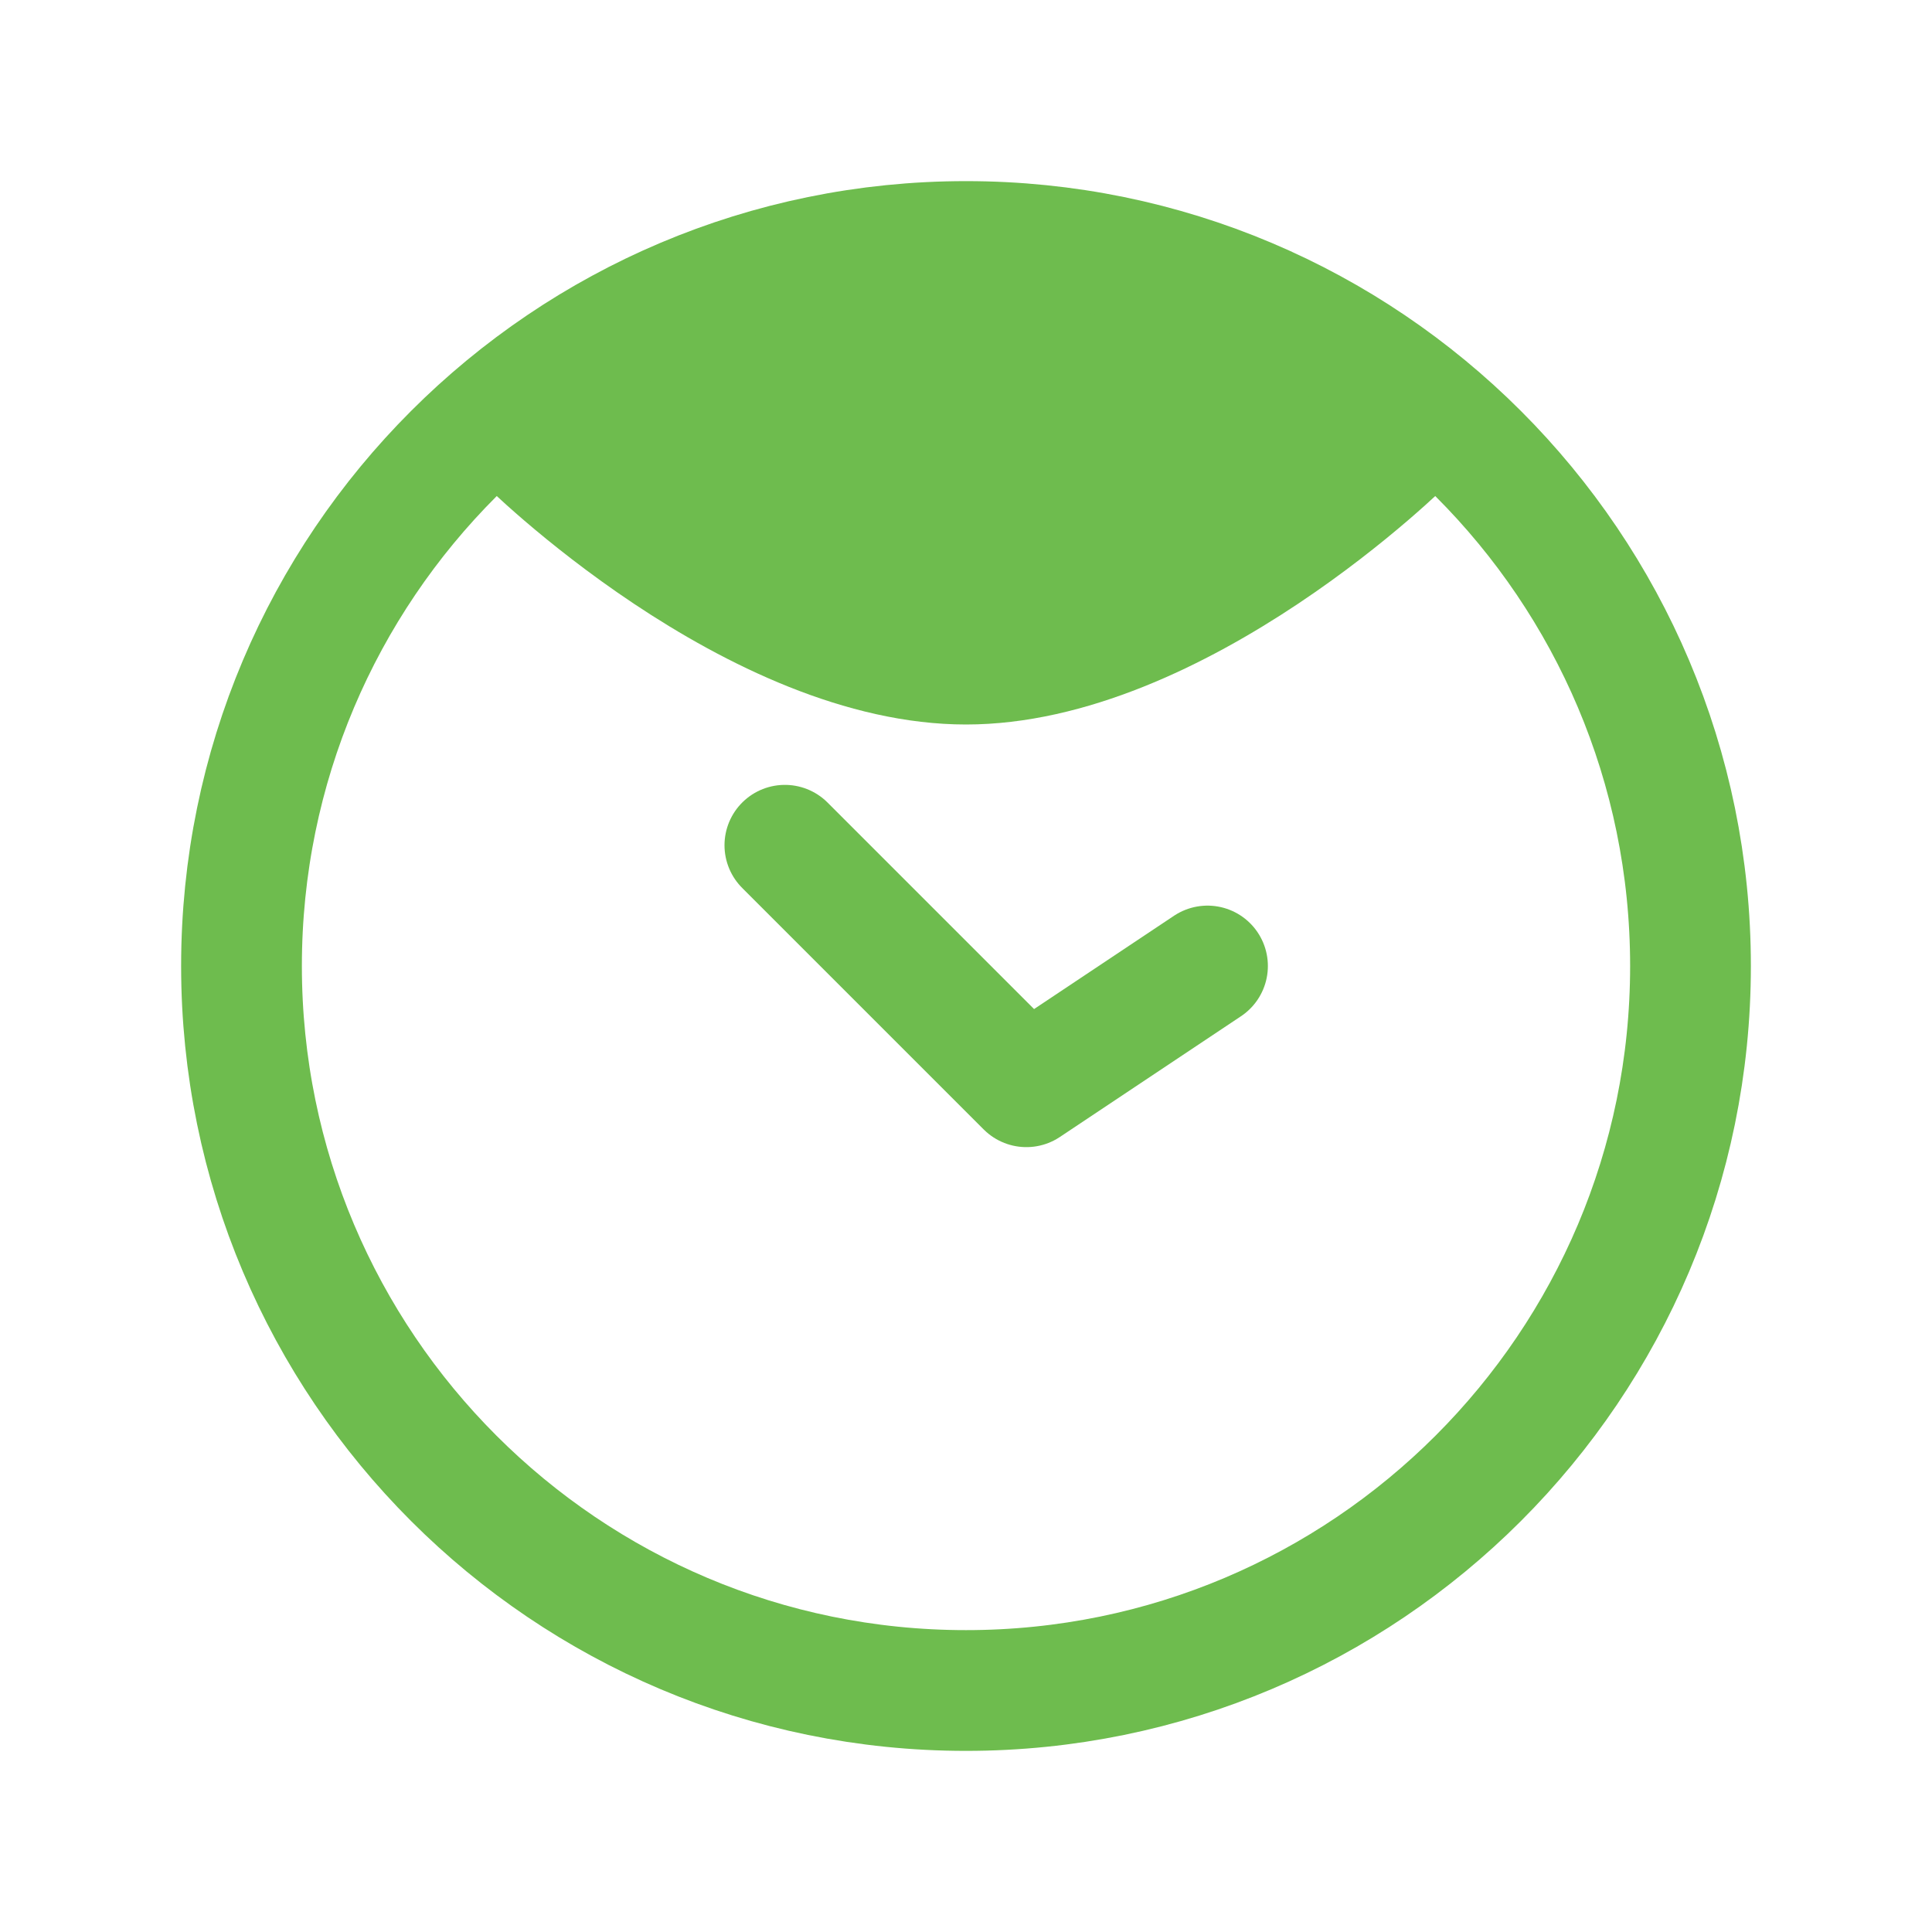
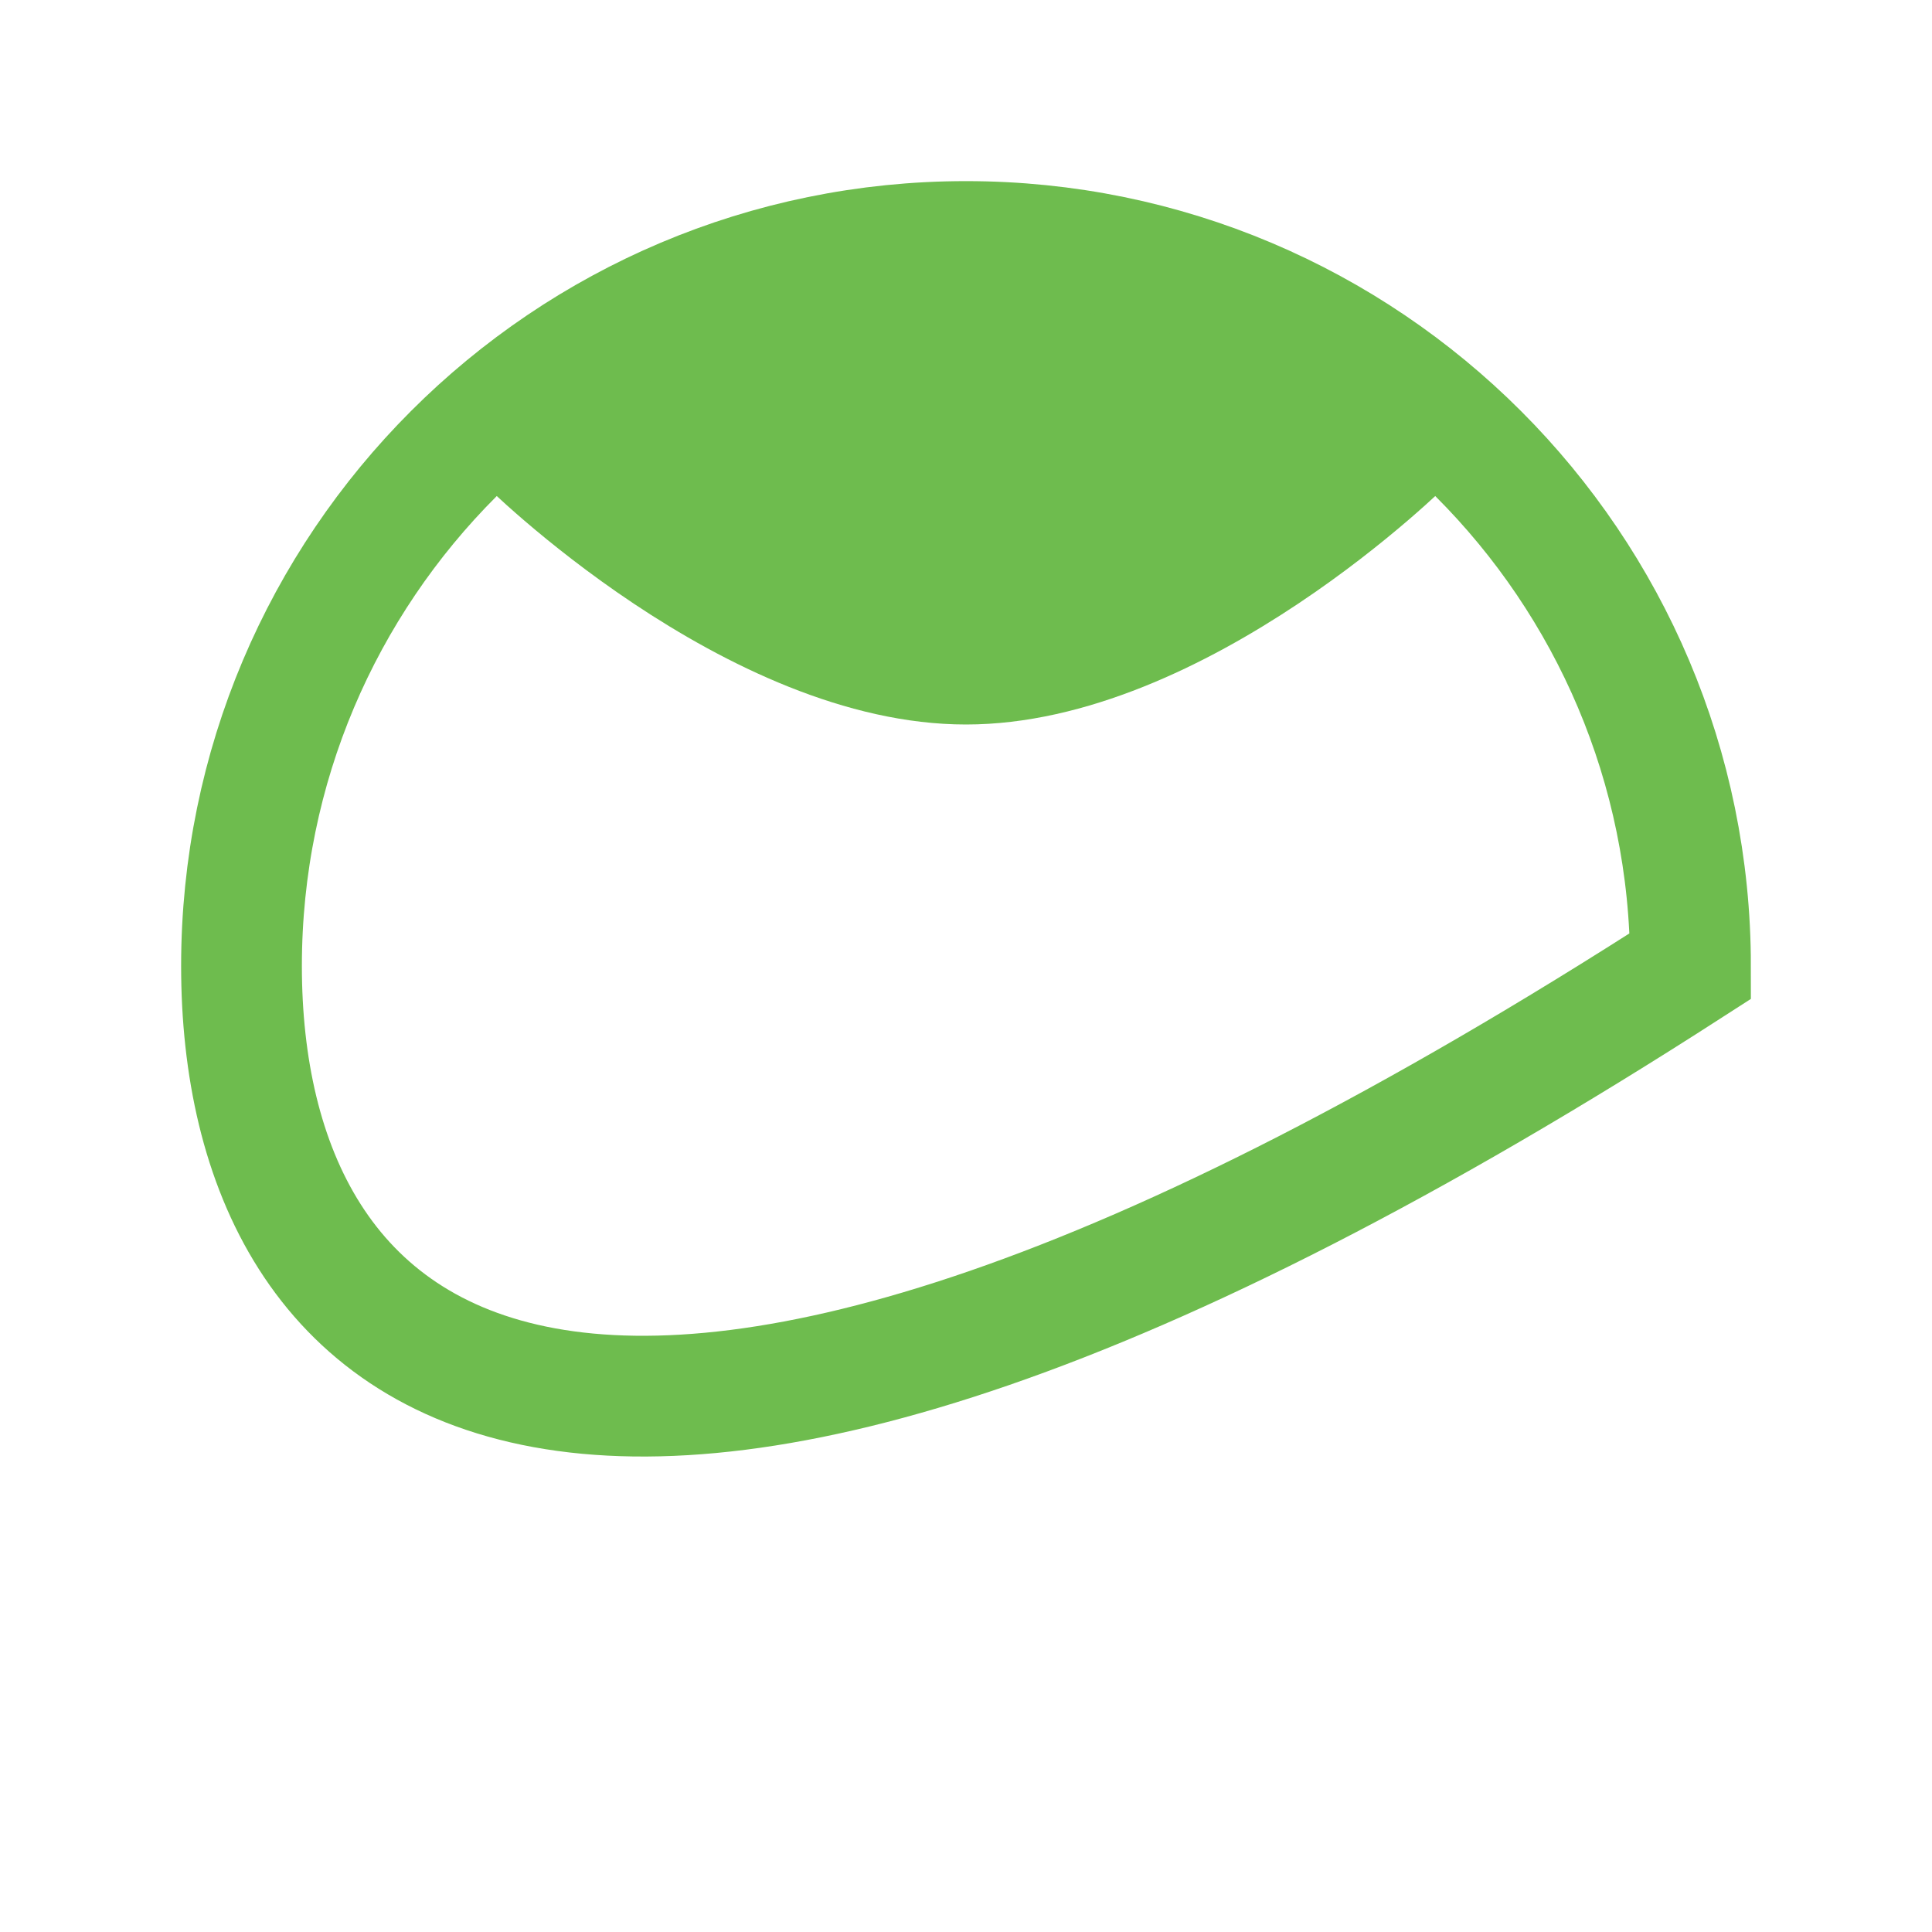
<svg xmlns="http://www.w3.org/2000/svg" width="32" height="32" viewBox="0 0 32 32" fill="none">
  <path d="M24 8C24 8 20 12 16 12C12 12 8 8 8 8C8 8 12 4 16 4C20 4 24 8 24 8Z" fill="#6EBC4E" />
-   <path d="M28 16C28 22.627 22.627 28 16 28C9.373 28 4 22.627 4 16C4 9.373 9.373 4 16 4C22.627 4 28 9.373 28 16Z" stroke="#6EBC4E" stroke-width="2" />
-   <path d="M20 16L17 18L13 14" stroke="#6EBC4E" stroke-width="2" stroke-linecap="round" stroke-linejoin="round" />
+   <path d="M28 16C9.373 28 4 22.627 4 16C4 9.373 9.373 4 16 4C22.627 4 28 9.373 28 16Z" stroke="#6EBC4E" stroke-width="2" />
</svg>